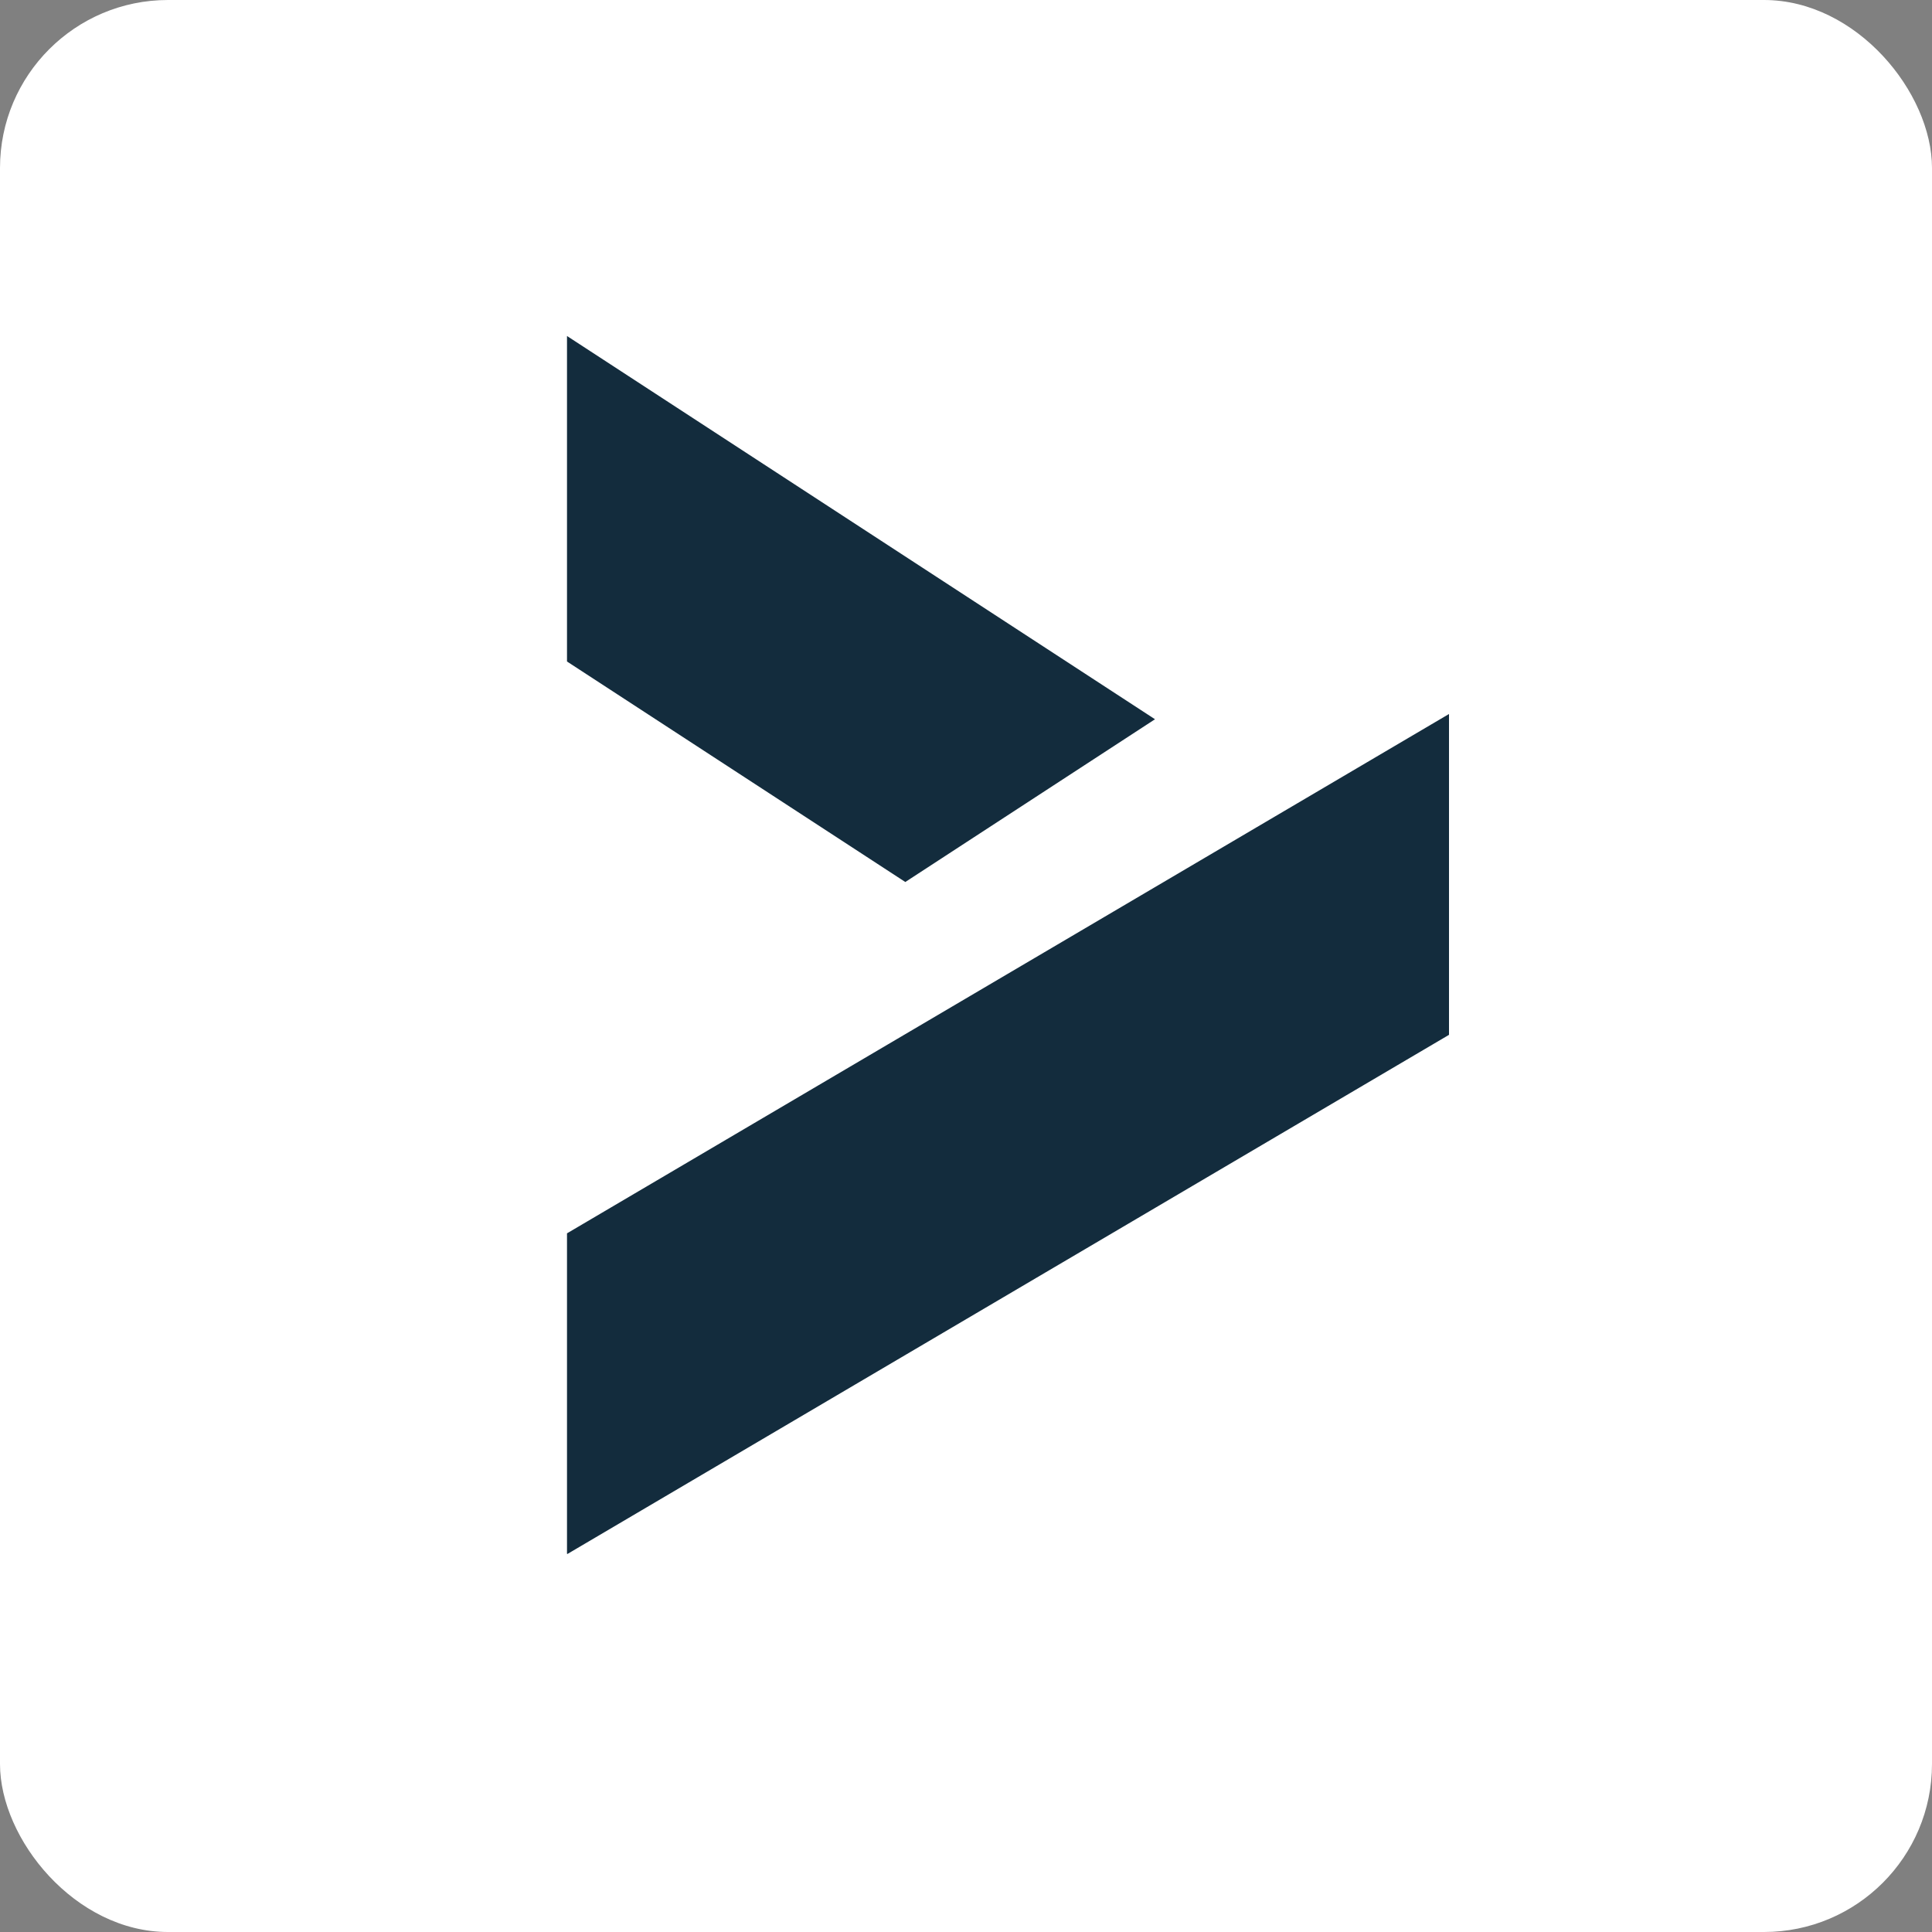
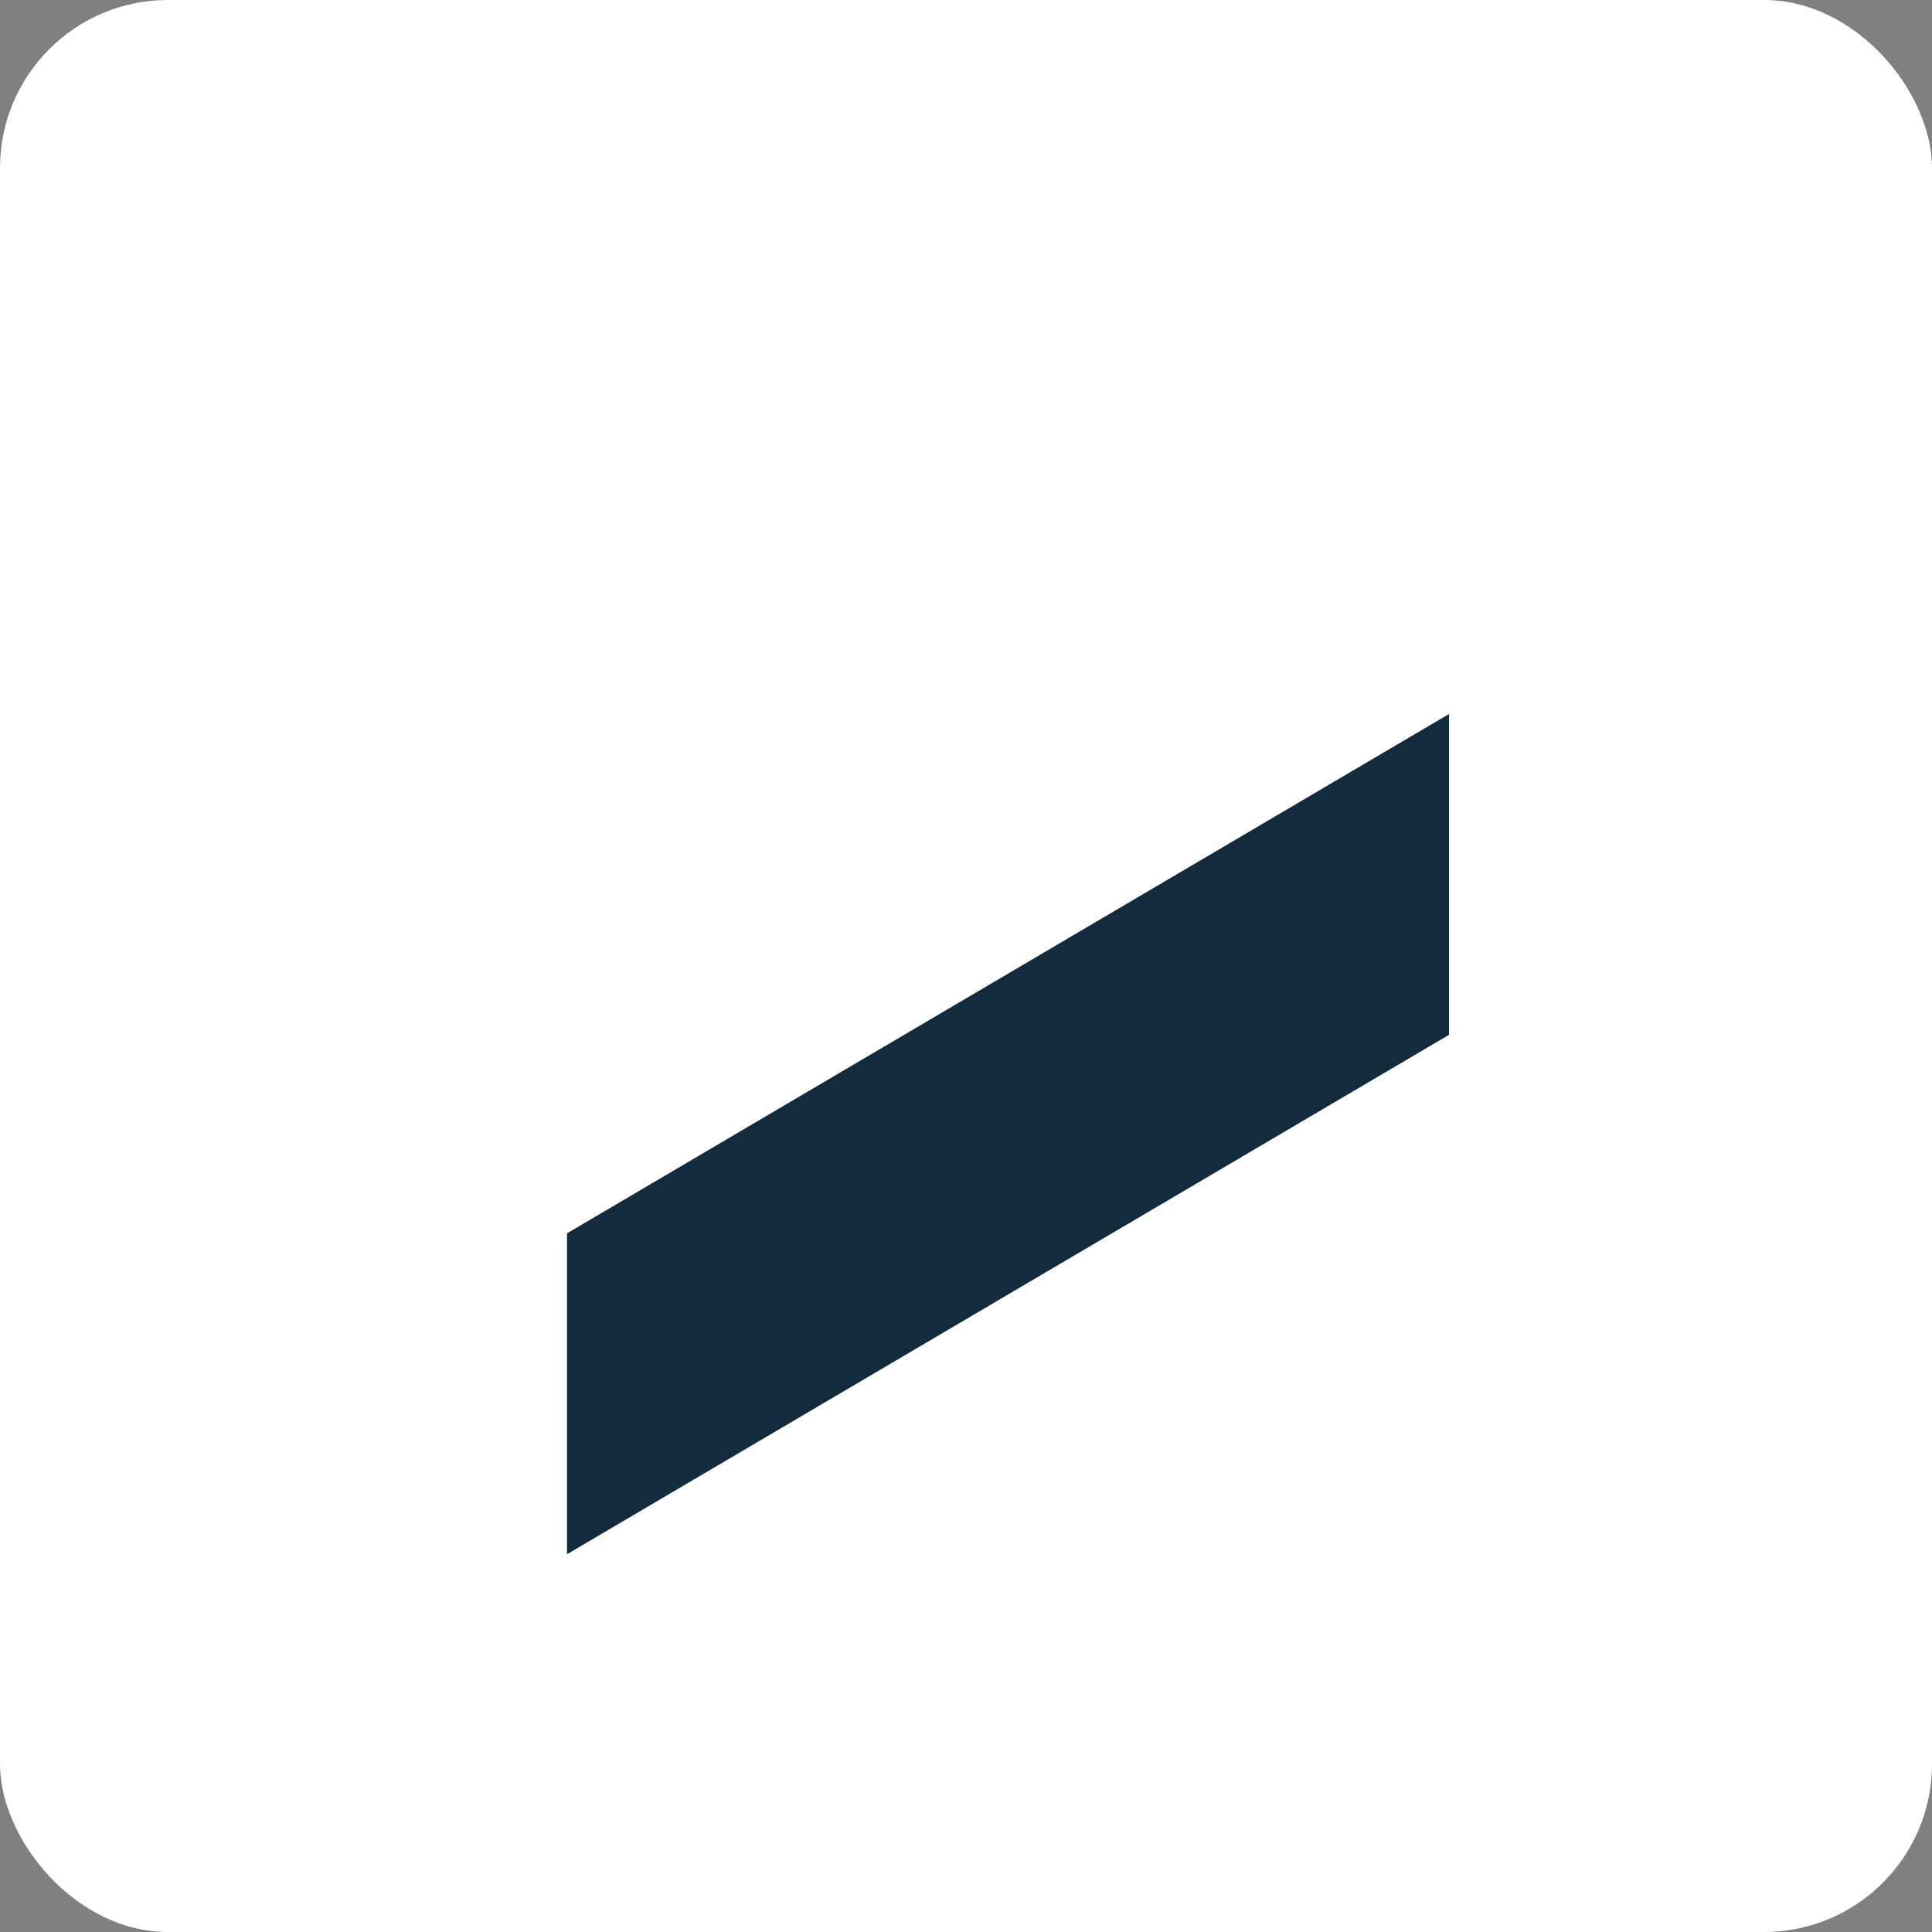
<svg xmlns="http://www.w3.org/2000/svg" width="46" height="46" viewBox="0 0 46 46" fill="none">
  <rect x="0" y="0" width="46" height="46" fill="#808080" stroke="none" />
  <rect width="46" height="46" rx="4" fill="white" />
  <path d="M34.5 24.639V17L13.509 29.36L13.5 29.365V36.994L13.509 37L34.5 24.639Z" fill="#132C3D" />
-   <path d="M13.5 8V15.75L21.555 21L27.5 17.125L13.5 8Z" fill="#132C3D" />
</svg>